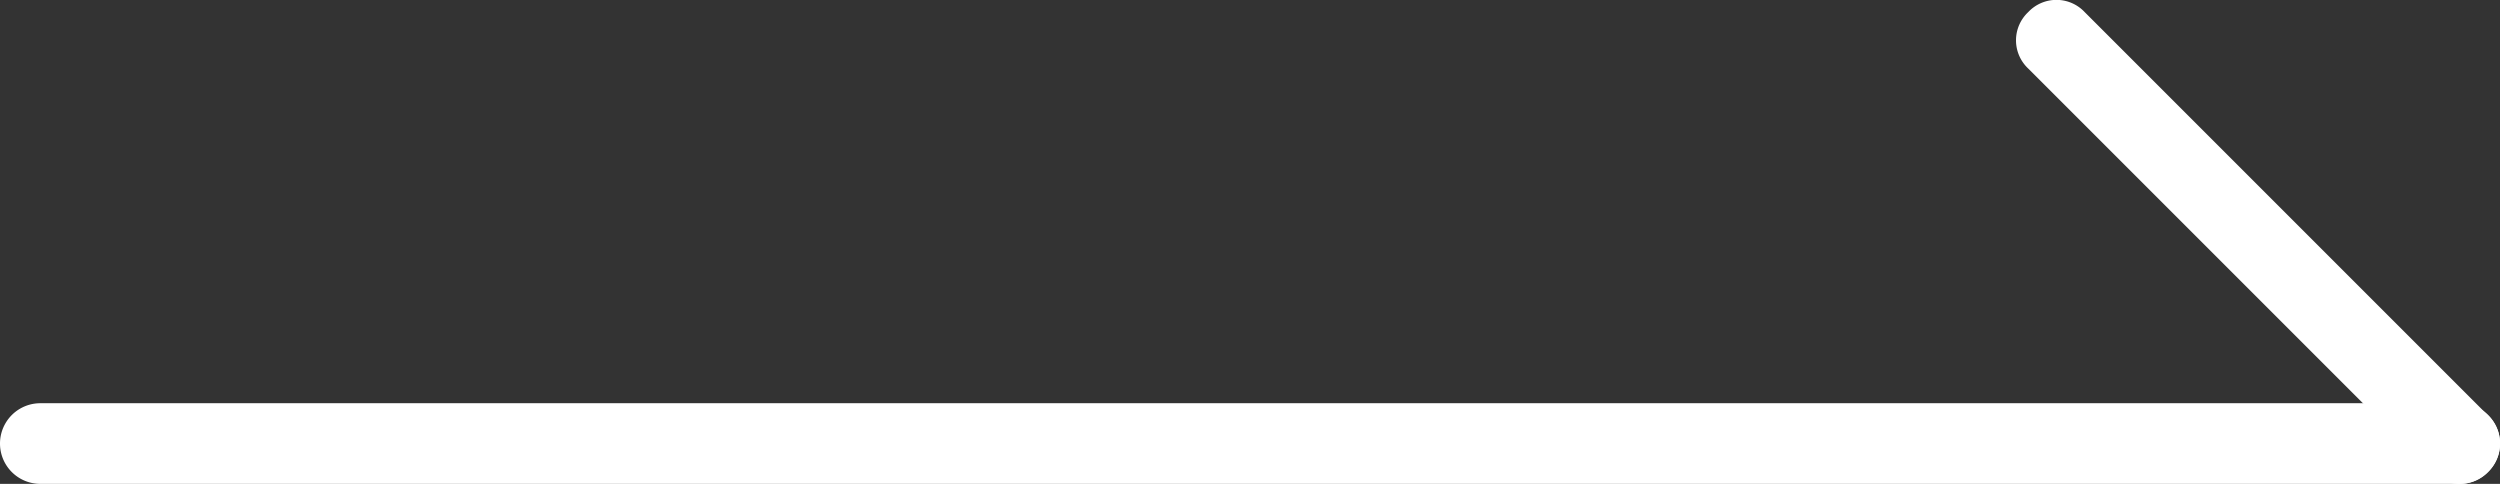
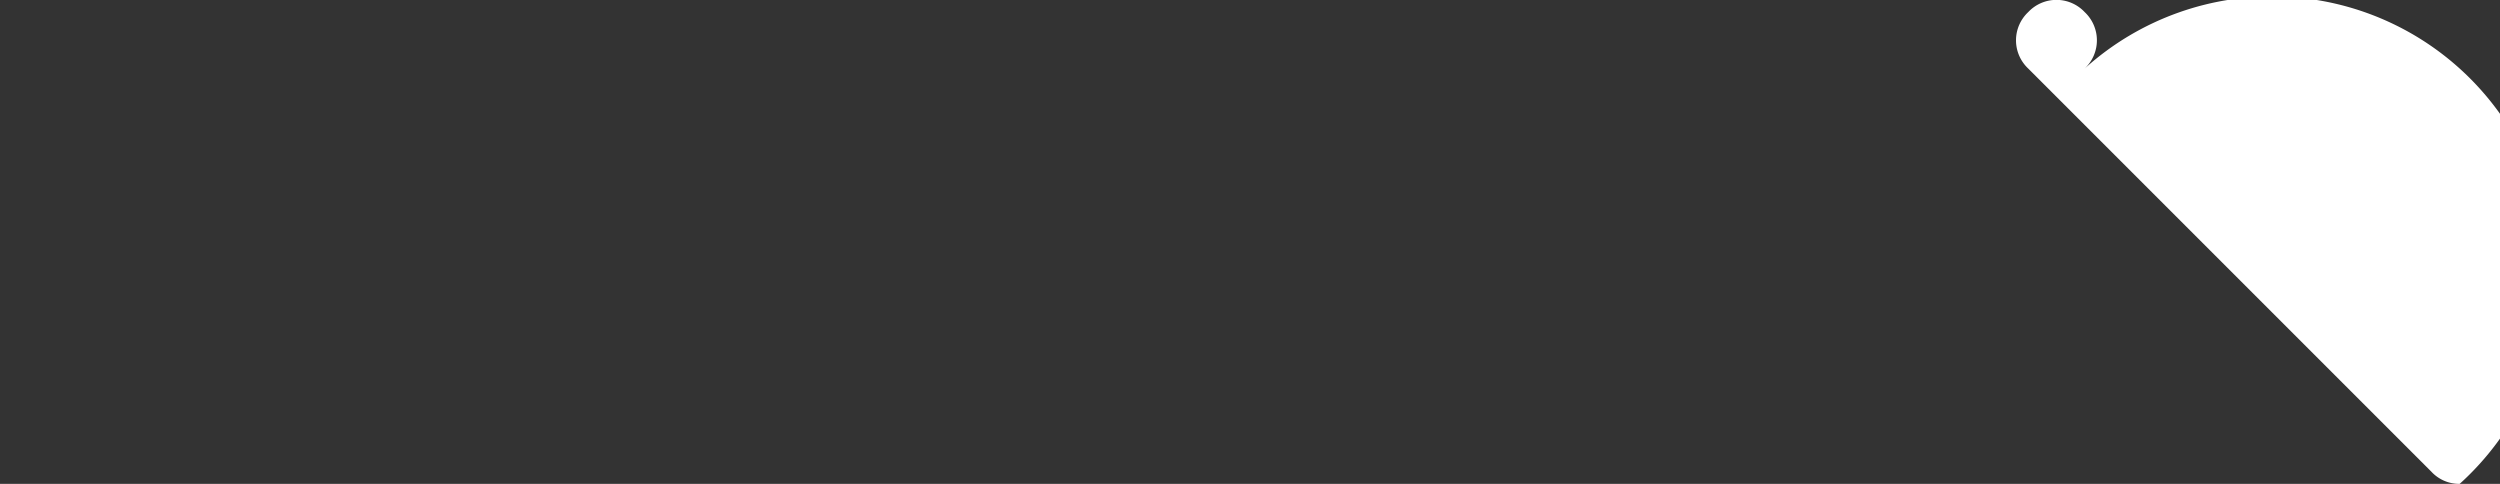
<svg xmlns="http://www.w3.org/2000/svg" viewBox="0 0 31 6">
  <rect x="0" y="0" width="31" height="6" fill="#333333" stroke="none" />
  <defs>
    <style>.cls-1{fill:#fff;}</style>
  </defs>
  <g id="レイヤー_2" data-name="レイヤー 2">
    <g id="レイヤー_1-2" data-name="レイヤー 1">
      <g id="グループ_100" data-name="グループ 100">
-         <path class="cls-1" d="M30.5,6H.5a.5.5,0,0,1,0-1h30a.5.5,0,0,1,0,1Z" />
-         <path class="cls-1" d="M30.5,6a.47.47,0,0,1-.35-.15l-5-5a.48.48,0,0,1,0-.7.48.48,0,0,1,.7,0l5,5a.48.48,0,0,1,0,.7A.47.47,0,0,1,30.5,6Z" />
+         <path class="cls-1" d="M30.5,6a.47.47,0,0,1-.35-.15l-5-5a.48.48,0,0,1,0-.7.48.48,0,0,1,.7,0a.48.48,0,0,1,0,.7A.47.47,0,0,1,30.5,6Z" />
      </g>
    </g>
  </g>
</svg>